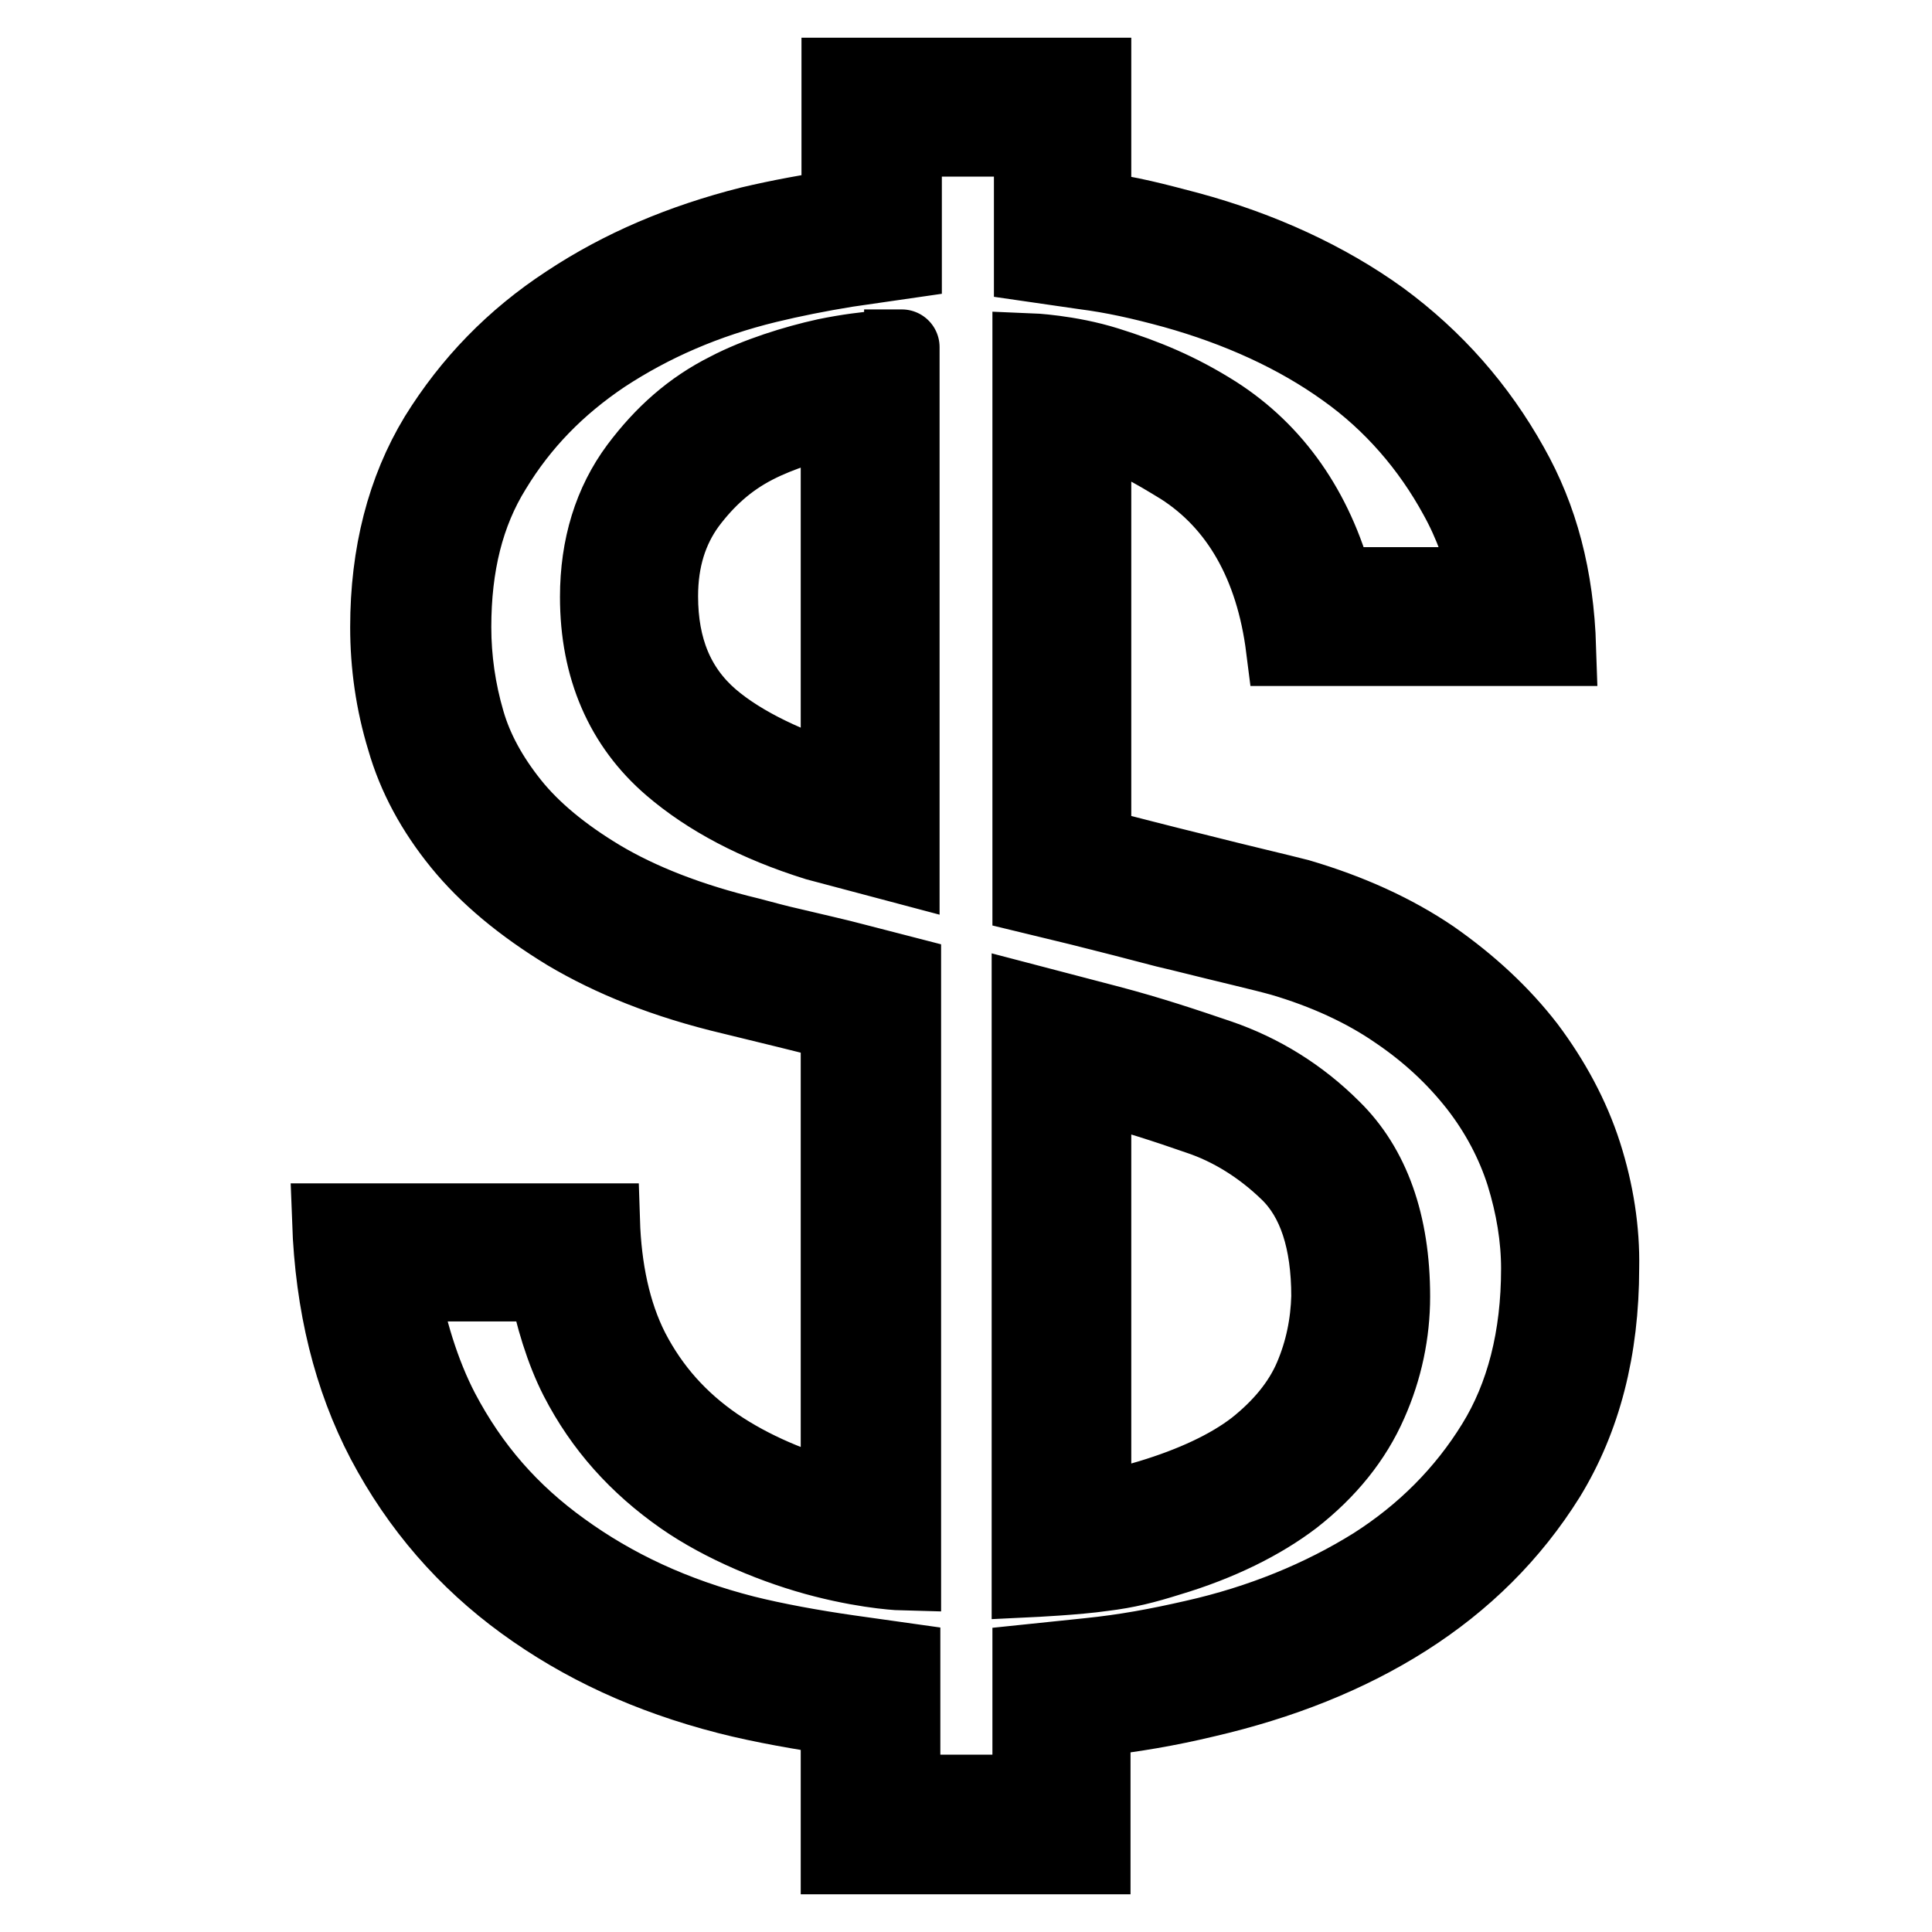
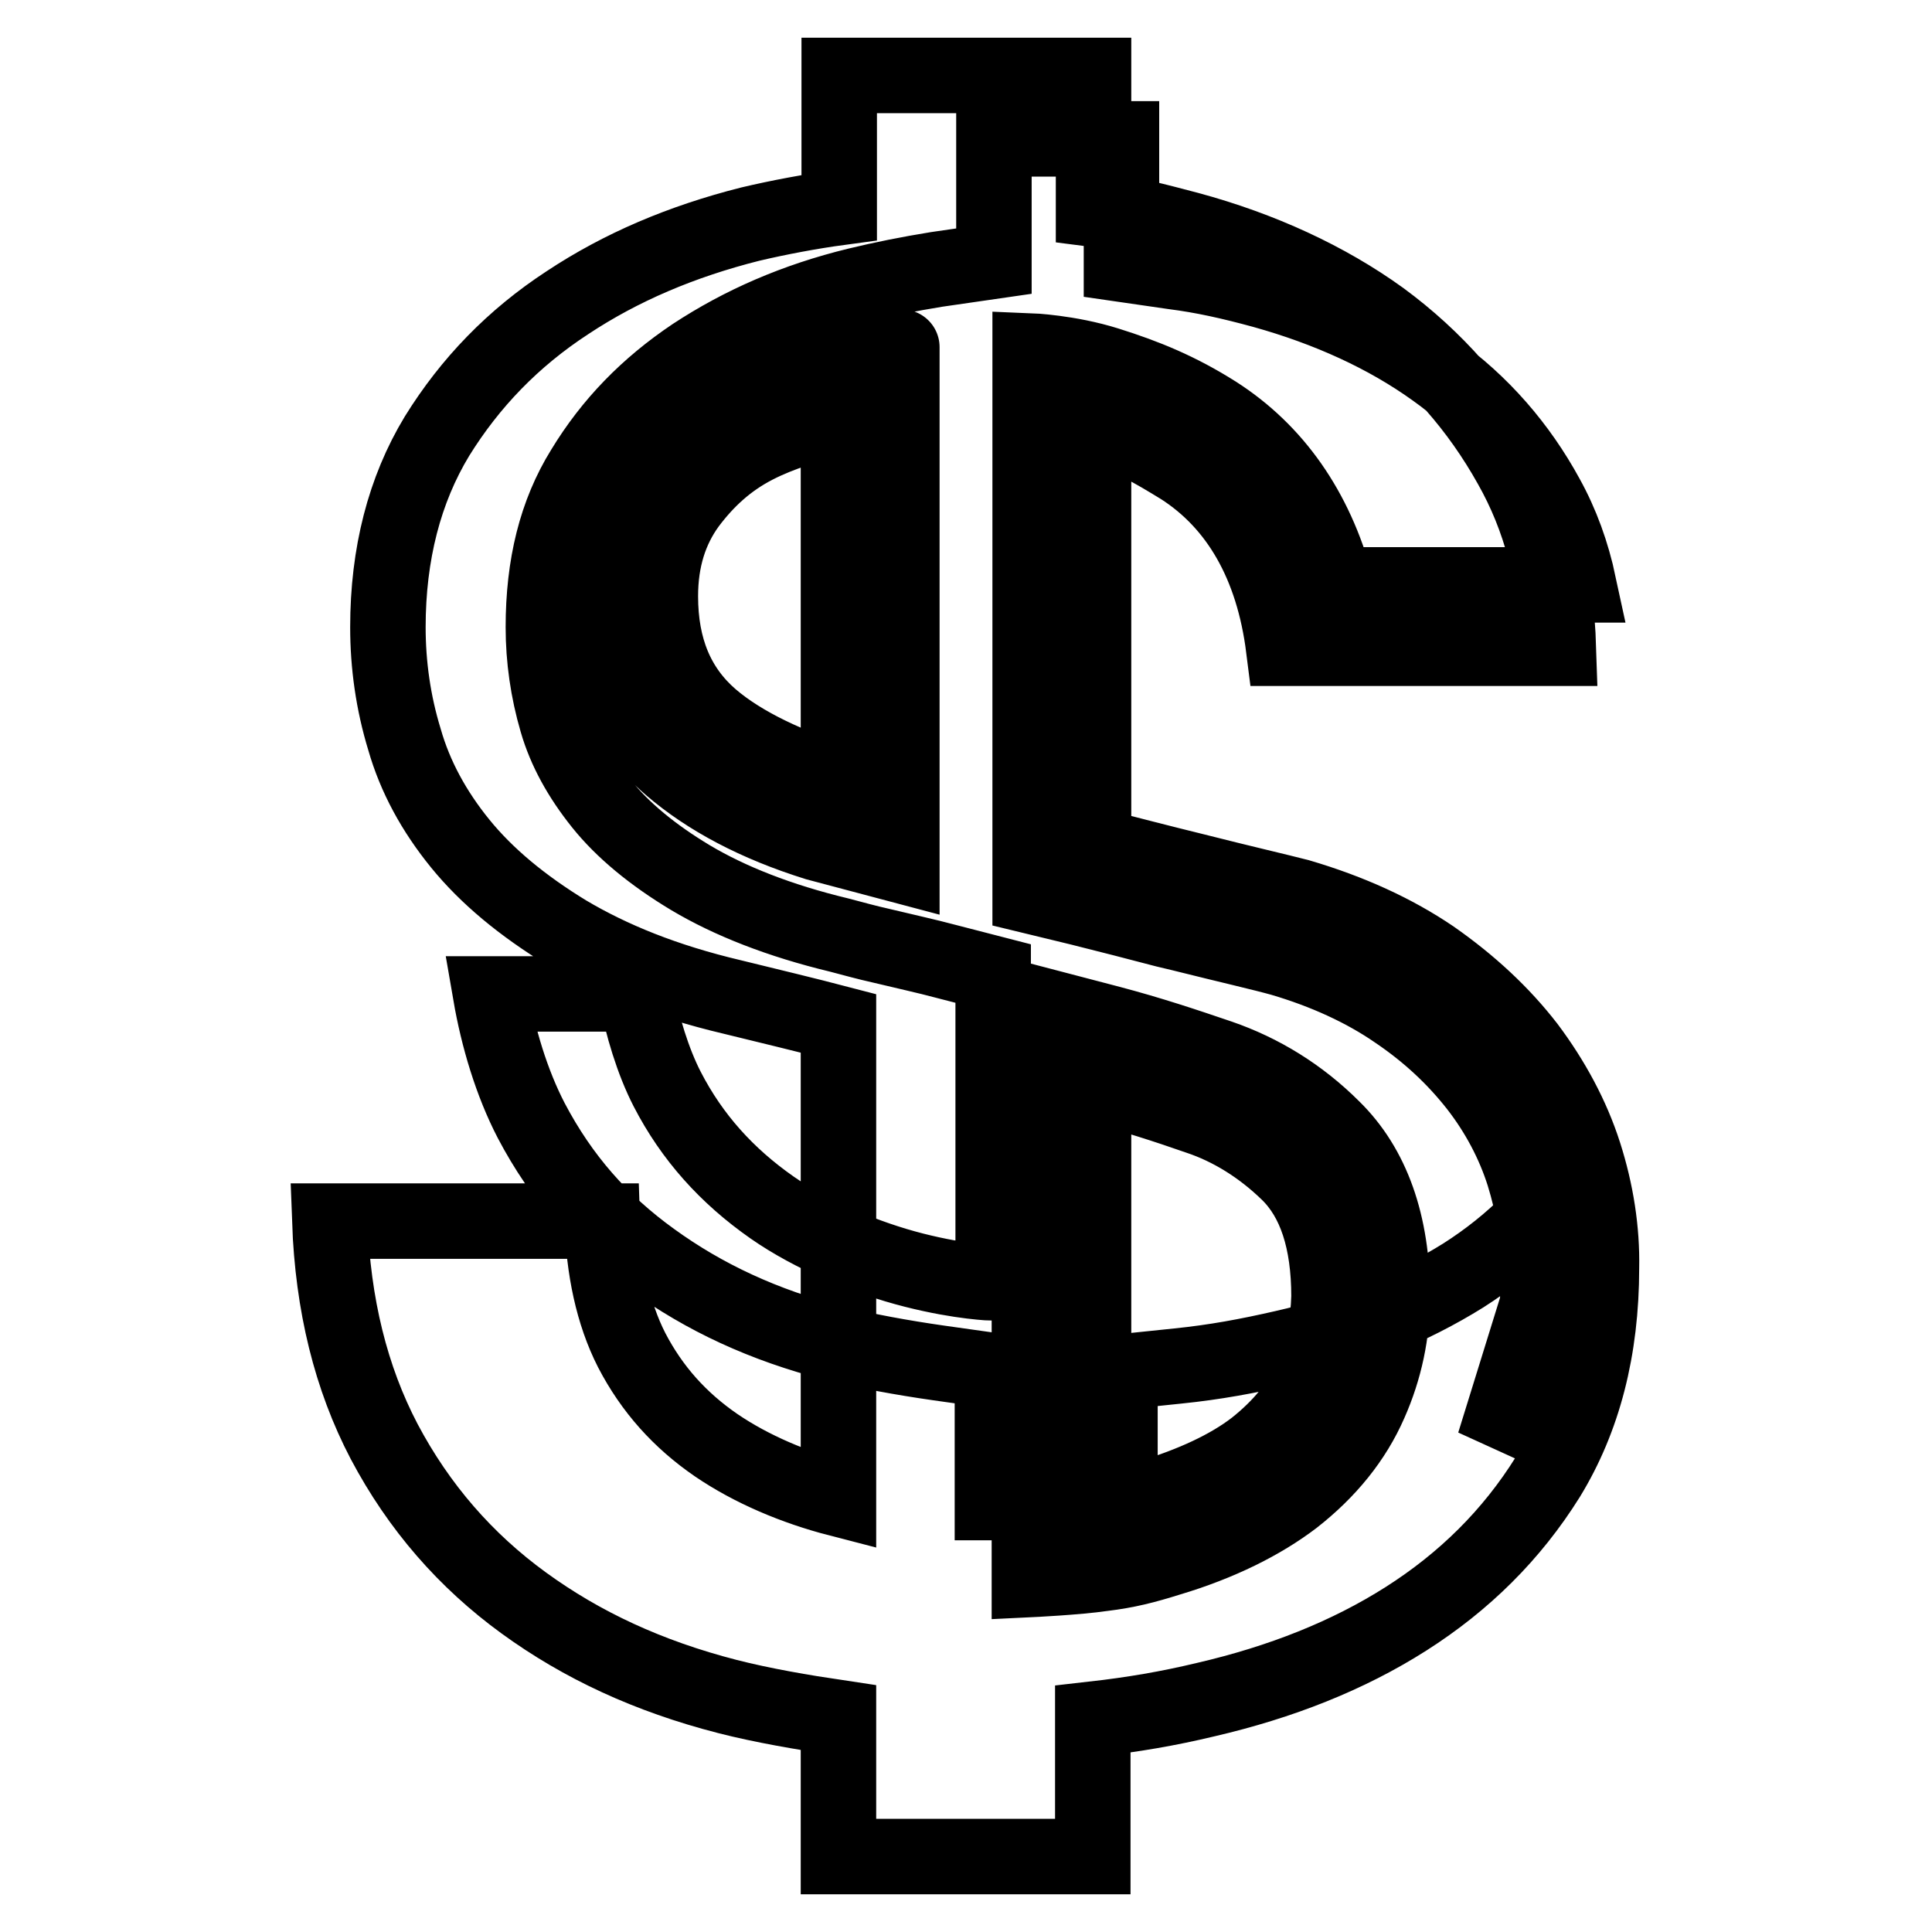
<svg xmlns="http://www.w3.org/2000/svg" version="1.1" x="0px" y="0px" viewBox="0 0 256 256" enable-background="new 0 0 256 256" xml:space="preserve">
  <g>
-     <path stroke-width="10" fill-opacity="0" stroke="#000000" d="M109.4,47.2c-4.1,0.9-9.2,2.5-13,4.5c-4.8,2.4-8.6,5.8-11.9,10.2c-3.5,4.7-5.3,10.5-5.3,17.2 c0,9.4,3.3,17,9.7,22.5c4.9,4.2,11.3,7.6,19.3,10.1l11.3,3V46C119.6,46,115.2,46,109.4,47.2z M111.1,103.6 c-6.3-2-12.6-4.8-16.9-8.5c-4.5-3.9-6.7-9.2-6.7-16.1c0-4.9,1.3-8.9,3.7-12.2c2.4-3.2,5.2-5.8,8.9-7.7c3.3-1.7,7.3-2.9,11-3.8 V103.6z M176.6,149.5c-4.4-4.4-9.5-7.5-15-9.4c-4.7-1.6-9.2-3.1-14.5-4.5l-10.7-2.8v76.5c0,0,6.3-0.3,9.7-0.8c3.3-0.4,5.6-1,8.8-2 c6.7-2,12.3-4.8,16.5-8c4.6-3.6,8-7.8,10.1-12.6c2-4.5,3-9.3,3-14.1C184.5,162.1,181.8,154.6,176.6,149.5z M173.8,182.5 c-1.5,3.5-4.1,6.6-7.5,9.3c-3.5,2.7-8.3,4.9-13.9,6.6c-2.4,0.7-4.3,1.3-7.5,1.7v-56.4c5.3,1.4,9.6,2.8,13.9,4.3 c4.2,1.4,8.3,3.9,11.9,7.4c3.6,3.5,5.4,9,5.4,16.4C176,175.4,175.3,179,173.8,182.5z M209.9,152.9c-1.6-5-4.2-9.8-7.5-14.2 c-3.4-4.4-7.6-8.3-12.6-11.8c-5-3.4-10.9-6.1-17.7-8.1c-2.7-0.7-7.5-1.8-13.8-3.4c-4.5-1.1-8.7-2.2-13.4-3.4V56.4 c4.7,1.3,8,3.3,11.6,5.5c7.5,4.8,12.2,12.9,13.6,24h36.4c-0.3-9.5-2.4-17.3-6.3-24.2c-4.3-7.7-10-14.2-17.2-19.5 c-7.2-5.2-15.9-9.2-25.5-11.8c-4.2-1.1-7.8-2.1-12.6-2.7V10h-33.7v17.5c-3.7,0.5-8,1.3-11.8,2.2c-9.1,2.3-17.1,5.7-24.2,10.4 C68,44.8,62.3,50.7,57.9,57.8c-4.3,7.1-6.5,15.6-6.5,25.3c0,5,0.7,10,2.2,14.9c1.4,4.9,3.9,9.5,7.4,13.8c3.5,4.3,8.2,8.2,14.1,11.8 c5.9,3.5,13,6.4,21.9,8.5c4.9,1.2,9.9,2.4,14.1,3.5v63c-5.8-1.5-11.5-3.9-16.2-7.1c-4.8-3.3-8.5-7.4-11.2-12.6 c-2.5-4.9-3.7-10.8-3.9-17.1H43.7c0.4,11.1,2.8,20.8,7.2,29.2c4.6,8.7,10.8,15.8,18.5,21.4c7.7,5.6,16.5,9.7,27,12.4 c4.7,1.2,10,2.1,14.7,2.8V246h33.7v-18.2c5.3-0.6,10-1.4,15-2.6c9.9-2.3,18.8-5.8,26.5-10.7c7.7-4.9,14-11.1,18.8-18.8 c4.7-7.7,7.1-16.9,7.1-27.7C212.3,163,211.5,157.9,209.9,152.9z M198,191.3c-4,6.5-9.4,11.9-16,16.1c-6.9,4.3-14.9,7.6-23.8,9.6 c-4.8,1.1-9.1,1.9-14,2.4l-7.7,0.8v17.3h-16.9v-17.5l-7.1-1c-4.9-0.7-9.8-1.6-13.8-2.6c-9.4-2.4-17.3-6.1-24.2-11.1 c-6.8-4.9-12-10.8-16-18.4c-2.6-5-4.4-11-5.4-16.8h19.3c0.8,4.2,2.2,8.9,4.1,12.6c3.3,6.4,7.9,11.5,13.9,15.7 c5.3,3.7,12.5,6.7,18.8,8.3c6.3,1.6,10.5,1.7,10.5,1.7V129l-6.2-1.6c-2.6-0.7-5.8-1.4-8.7-2.1c-1.8-0.4-3.6-0.9-5.5-1.4l0,0l0,0 c-7.9-1.9-14.5-4.5-19.7-7.6c-5-3-9-6.3-11.8-9.8c-2.8-3.5-4.8-7.1-5.9-10.9c-1.2-4.1-1.8-8.3-1.8-12.5c0-8.2,1.7-15.1,5.3-20.9 c3.7-6.1,8.5-11,14.6-15.1c6.4-4.2,13.5-7.3,21.7-9.3c3.3-0.8,6.8-1.5,10.5-2.1l7.6-1.1V18.4h16.9V35l6.9,1 c3.9,0.5,7.5,1.3,11.9,2.5c8.6,2.4,16.3,5.9,22.7,10.5c6.2,4.4,11.2,10.2,14.8,16.8c2,3.6,3.4,7.5,4.3,11.7H177 c-2.7-10-8.1-17.7-15.9-22.7c-4.9-3.1-9.3-4.9-14.4-6.5c-5.1-1.6-10.2-1.8-10.2-1.8v72.2l6.6,1.6c4,1,7.5,1.9,11.3,2.9l2.1,0.5 l0.4,0.1c6,1.5,10.4,2.5,12.9,3.2c5.8,1.7,11,4.1,15.2,7c4.3,2.9,7.8,6.2,10.7,9.9c2.8,3.6,4.9,7.6,6.2,11.7c1.3,4.2,2,8.4,2,12.5 C203.9,177.2,201.9,185,198,191.3z" />
+     <path stroke-width="10" fill-opacity="0" stroke="#000000" d="M109.4,47.2c-4.1,0.9-9.2,2.5-13,4.5c-4.8,2.4-8.6,5.8-11.9,10.2c-3.5,4.7-5.3,10.5-5.3,17.2 c0,9.4,3.3,17,9.7,22.5c4.9,4.2,11.3,7.6,19.3,10.1l11.3,3V46C119.6,46,115.2,46,109.4,47.2z M111.1,103.6 c-6.3-2-12.6-4.8-16.9-8.5c-4.5-3.9-6.7-9.2-6.7-16.1c0-4.9,1.3-8.9,3.7-12.2c2.4-3.2,5.2-5.8,8.9-7.7c3.3-1.7,7.3-2.9,11-3.8 V103.6z M176.6,149.5c-4.4-4.4-9.5-7.5-15-9.4c-4.7-1.6-9.2-3.1-14.5-4.5l-10.7-2.8v76.5c0,0,6.3-0.3,9.7-0.8c3.3-0.4,5.6-1,8.8-2 c6.7-2,12.3-4.8,16.5-8c4.6-3.6,8-7.8,10.1-12.6c2-4.5,3-9.3,3-14.1C184.5,162.1,181.8,154.6,176.6,149.5z M173.8,182.5 c-1.5,3.5-4.1,6.6-7.5,9.3c-3.5,2.7-8.3,4.9-13.9,6.6c-2.4,0.7-4.3,1.3-7.5,1.7v-56.4c5.3,1.4,9.6,2.8,13.9,4.3 c4.2,1.4,8.3,3.9,11.9,7.4c3.6,3.5,5.4,9,5.4,16.4C176,175.4,175.3,179,173.8,182.5z M209.9,152.9c-1.6-5-4.2-9.8-7.5-14.2 c-3.4-4.4-7.6-8.3-12.6-11.8c-5-3.4-10.9-6.1-17.7-8.1c-2.7-0.7-7.5-1.8-13.8-3.4c-4.5-1.1-8.7-2.2-13.4-3.4V56.4 c4.7,1.3,8,3.3,11.6,5.5c7.5,4.8,12.2,12.9,13.6,24h36.4c-0.3-9.5-2.4-17.3-6.3-24.2c-4.3-7.7-10-14.2-17.2-19.5 c-7.2-5.2-15.9-9.2-25.5-11.8c-4.2-1.1-7.8-2.1-12.6-2.7V10h-33.7v17.5c-3.7,0.5-8,1.3-11.8,2.2c-9.1,2.3-17.1,5.7-24.2,10.4 C68,44.8,62.3,50.7,57.9,57.8c-4.3,7.1-6.5,15.6-6.5,25.3c0,5,0.7,10,2.2,14.9c1.4,4.9,3.9,9.5,7.4,13.8c3.5,4.3,8.2,8.2,14.1,11.8 c5.9,3.5,13,6.4,21.9,8.5c4.9,1.2,9.9,2.4,14.1,3.5v63c-5.8-1.5-11.5-3.9-16.2-7.1c-4.8-3.3-8.5-7.4-11.2-12.6 c-2.5-4.9-3.7-10.8-3.9-17.1H43.7c0.4,11.1,2.8,20.8,7.2,29.2c4.6,8.7,10.8,15.8,18.5,21.4c7.7,5.6,16.5,9.7,27,12.4 c4.7,1.2,10,2.1,14.7,2.8V246h33.7v-18.2c5.3-0.6,10-1.4,15-2.6c9.9-2.3,18.8-5.8,26.5-10.7c7.7-4.9,14-11.1,18.8-18.8 c4.7-7.7,7.1-16.9,7.1-27.7C212.3,163,211.5,157.9,209.9,152.9z c-4,6.5-9.4,11.9-16,16.1c-6.9,4.3-14.9,7.6-23.8,9.6 c-4.8,1.1-9.1,1.9-14,2.4l-7.7,0.8v17.3h-16.9v-17.5l-7.1-1c-4.9-0.7-9.8-1.6-13.8-2.6c-9.4-2.4-17.3-6.1-24.2-11.1 c-6.8-4.9-12-10.8-16-18.4c-2.6-5-4.4-11-5.4-16.8h19.3c0.8,4.2,2.2,8.9,4.1,12.6c3.3,6.4,7.9,11.5,13.9,15.7 c5.3,3.7,12.5,6.7,18.8,8.3c6.3,1.6,10.5,1.7,10.5,1.7V129l-6.2-1.6c-2.6-0.7-5.8-1.4-8.7-2.1c-1.8-0.4-3.6-0.9-5.5-1.4l0,0l0,0 c-7.9-1.9-14.5-4.5-19.7-7.6c-5-3-9-6.3-11.8-9.8c-2.8-3.5-4.8-7.1-5.9-10.9c-1.2-4.1-1.8-8.3-1.8-12.5c0-8.2,1.7-15.1,5.3-20.9 c3.7-6.1,8.5-11,14.6-15.1c6.4-4.2,13.5-7.3,21.7-9.3c3.3-0.8,6.8-1.5,10.5-2.1l7.6-1.1V18.4h16.9V35l6.9,1 c3.9,0.5,7.5,1.3,11.9,2.5c8.6,2.4,16.3,5.9,22.7,10.5c6.2,4.4,11.2,10.2,14.8,16.8c2,3.6,3.4,7.5,4.3,11.7H177 c-2.7-10-8.1-17.7-15.9-22.7c-4.9-3.1-9.3-4.9-14.4-6.5c-5.1-1.6-10.2-1.8-10.2-1.8v72.2l6.6,1.6c4,1,7.5,1.9,11.3,2.9l2.1,0.5 l0.4,0.1c6,1.5,10.4,2.5,12.9,3.2c5.8,1.7,11,4.1,15.2,7c4.3,2.9,7.8,6.2,10.7,9.9c2.8,3.6,4.9,7.6,6.2,11.7c1.3,4.2,2,8.4,2,12.5 C203.9,177.2,201.9,185,198,191.3z" />
  </g>
</svg>